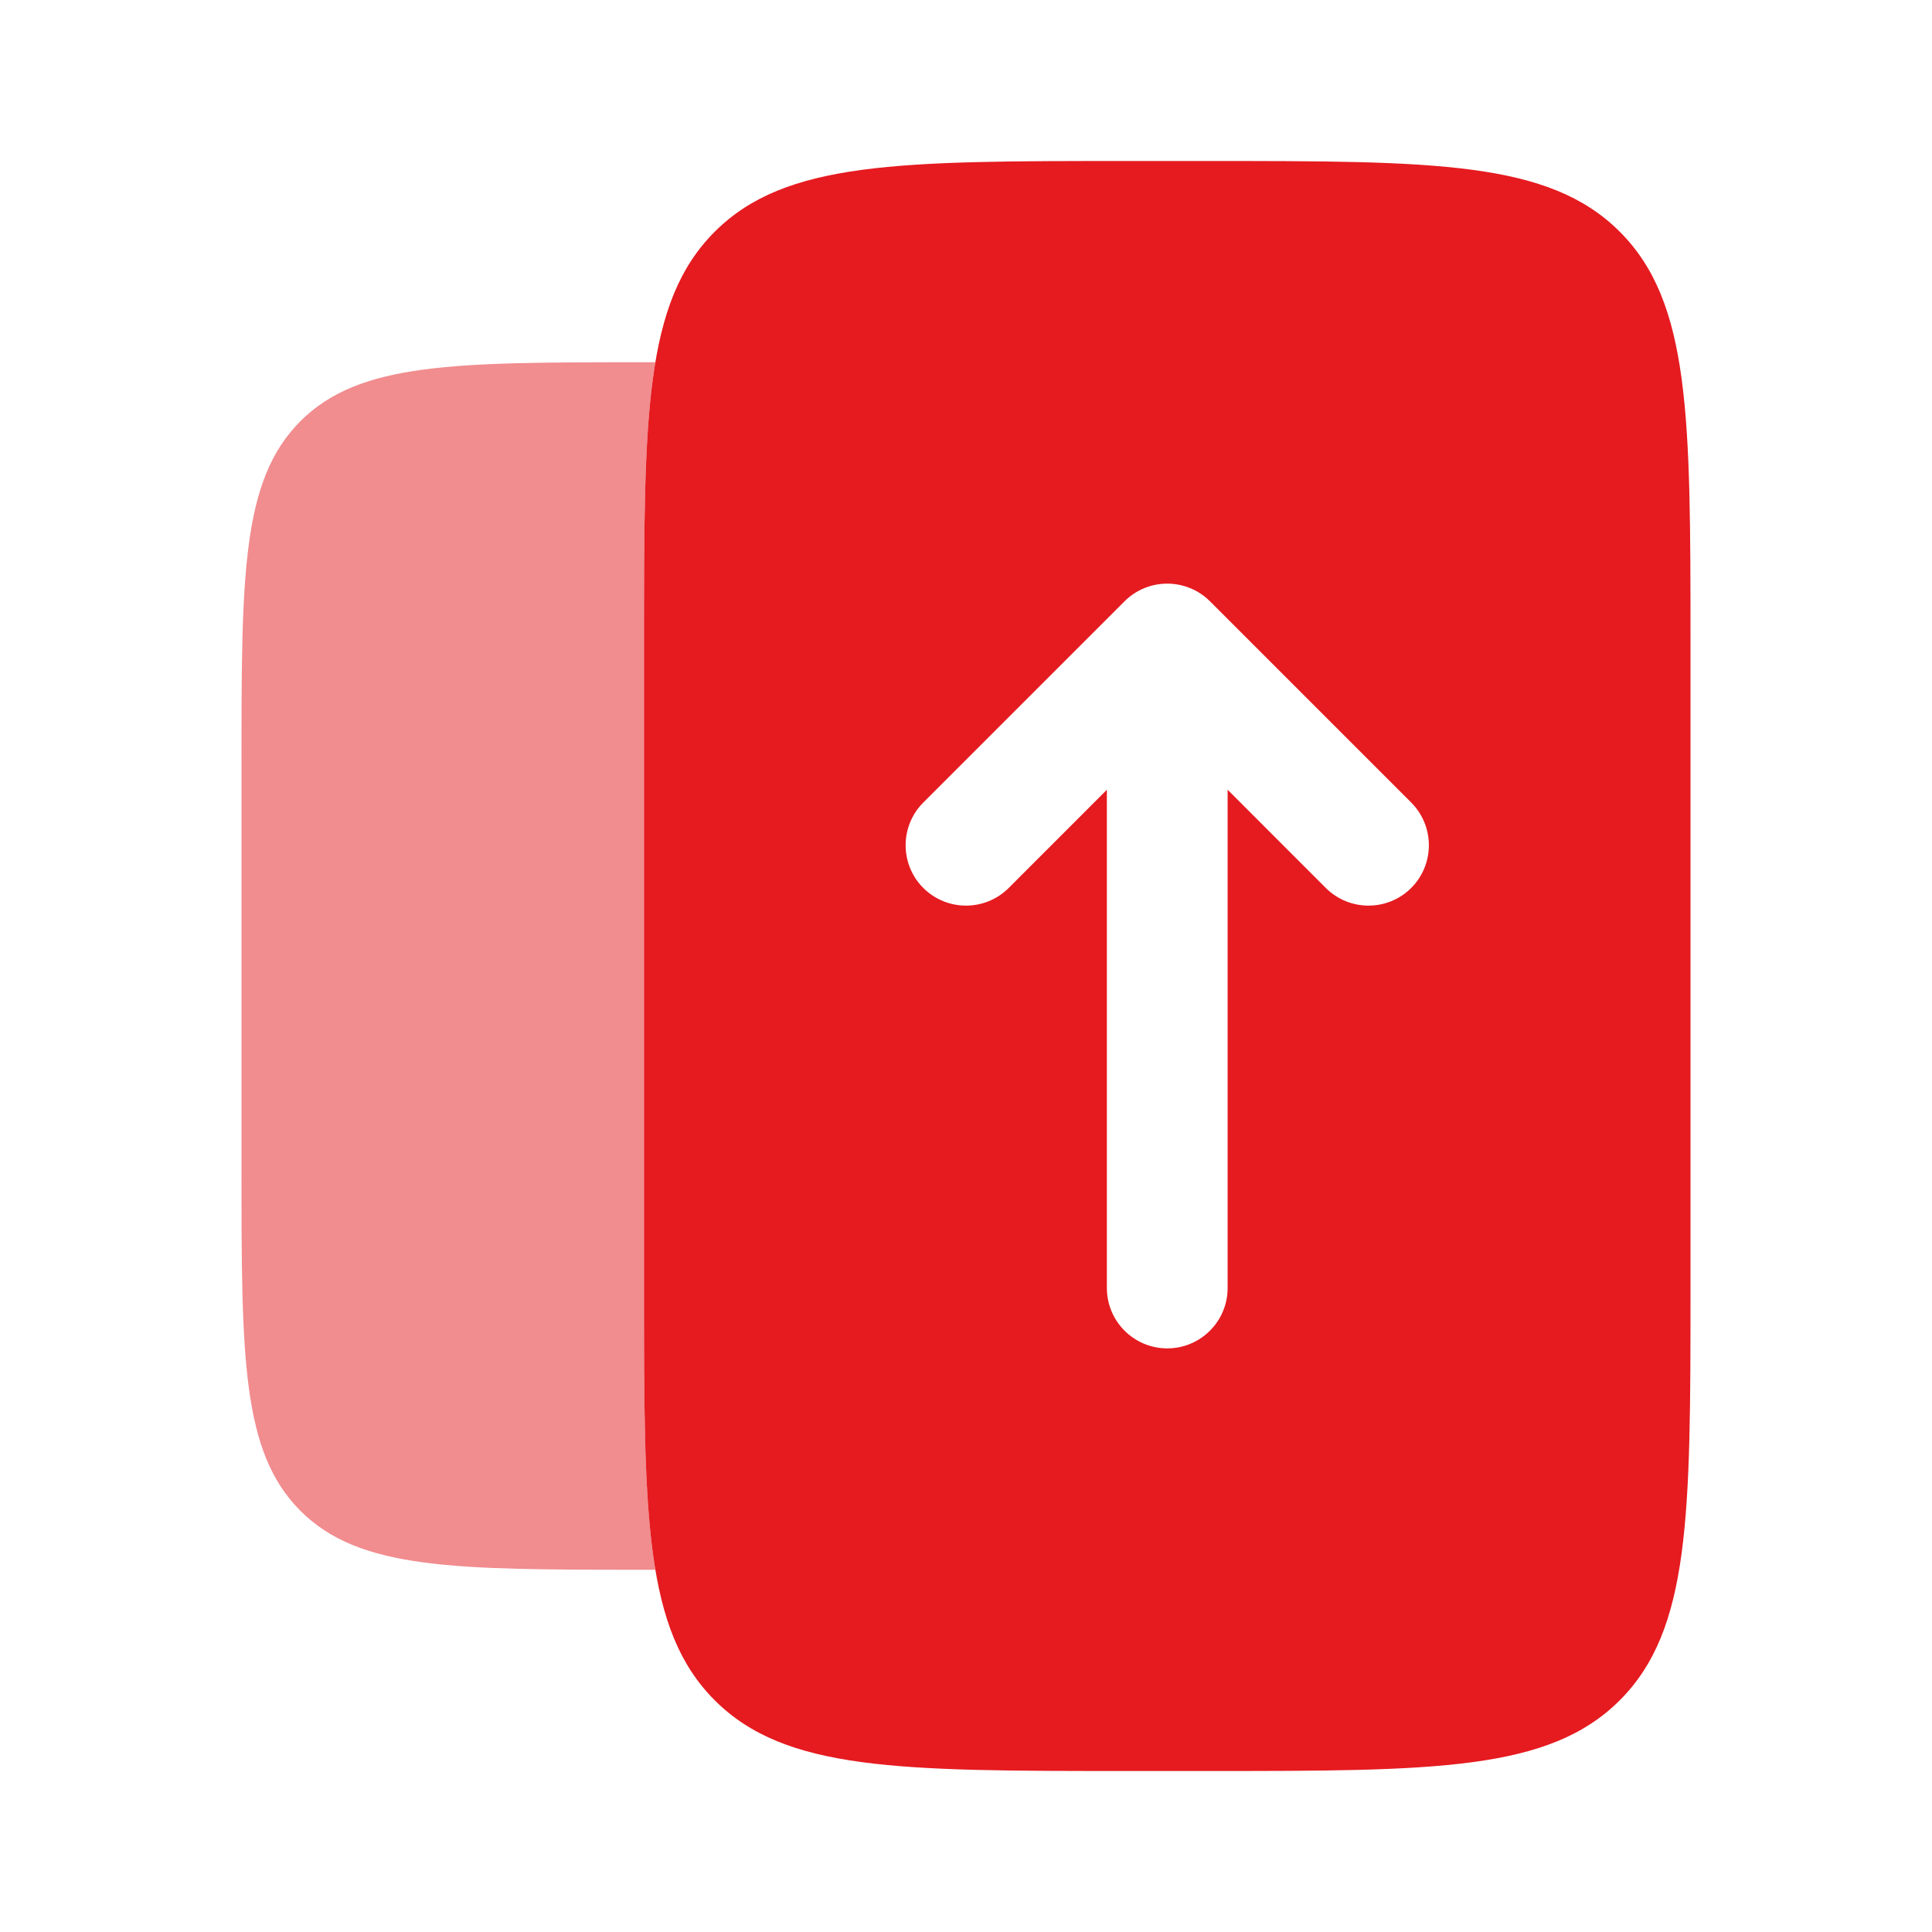
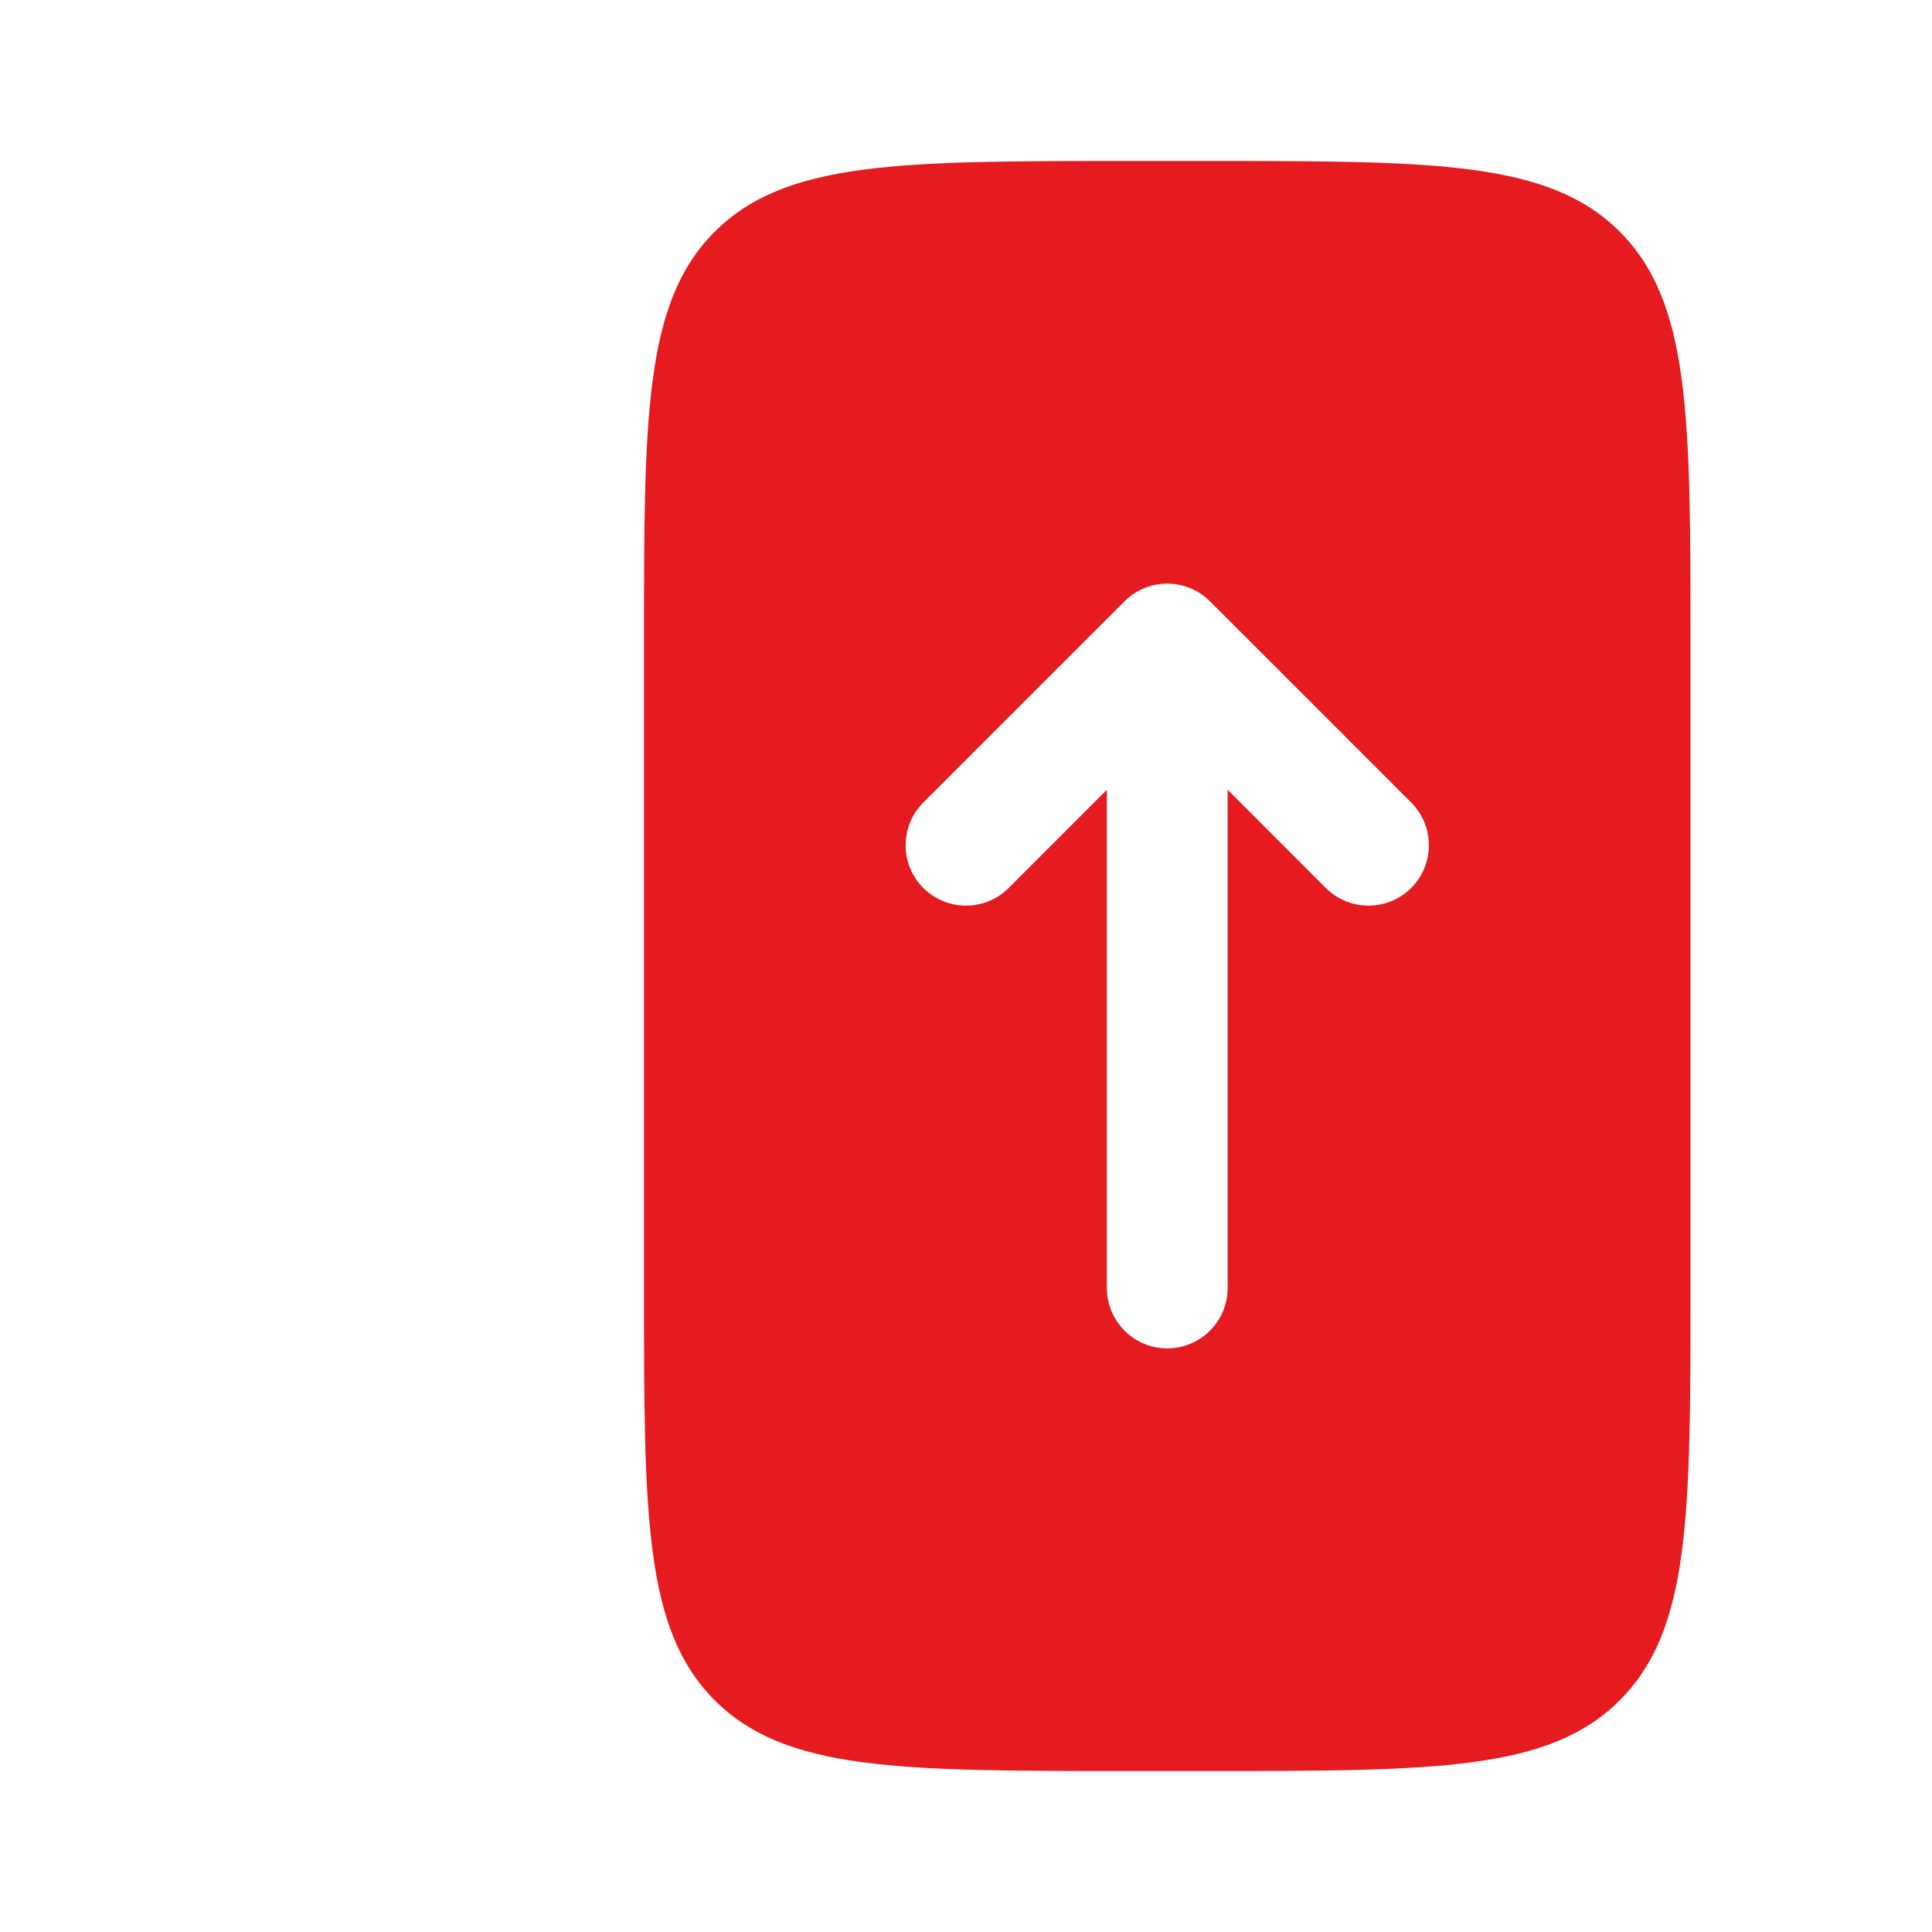
<svg xmlns="http://www.w3.org/2000/svg" width="48" height="48" viewBox="0 0 48 48" fill="none">
-   <path opacity="0.5" d="M16.282 9C16 10.686 16 12.925 16 16V32C16 35.075 16 37.314 16.282 39H16C11.286 39 8.929 39 7.464 37.536C6 36.071 6 33.714 6 29V19C6 14.286 6 11.929 7.464 10.464C8.929 9 11.286 9 16 9H16.282Z" fill="#E51B20" />
  <path fill-rule="evenodd" clip-rule="evenodd" d="M17.757 5.757C16 7.515 16 10.343 16 16V32C16 37.657 16 40.485 17.757 42.243C19.515 44 22.343 44 28 44H30C35.657 44 38.485 44 40.243 42.243C42 40.485 42 37.657 42 32V16C42 10.343 42 7.515 40.243 5.757C38.485 4 35.657 4 30 4H28C22.343 4 19.515 4 17.757 5.757ZM30.061 14.939C29.475 14.354 28.525 14.354 27.939 14.939L22.939 19.939C22.354 20.525 22.354 21.475 22.939 22.061C23.525 22.646 24.475 22.646 25.061 22.061L27.5 19.621V32C27.5 32.828 28.172 33.5 29 33.5C29.828 33.5 30.5 32.828 30.5 32V19.621L32.939 22.061C33.525 22.646 34.475 22.646 35.061 22.061C35.646 21.475 35.646 20.525 35.061 19.939L30.061 14.939Z" fill="#E51B20" />
</svg>